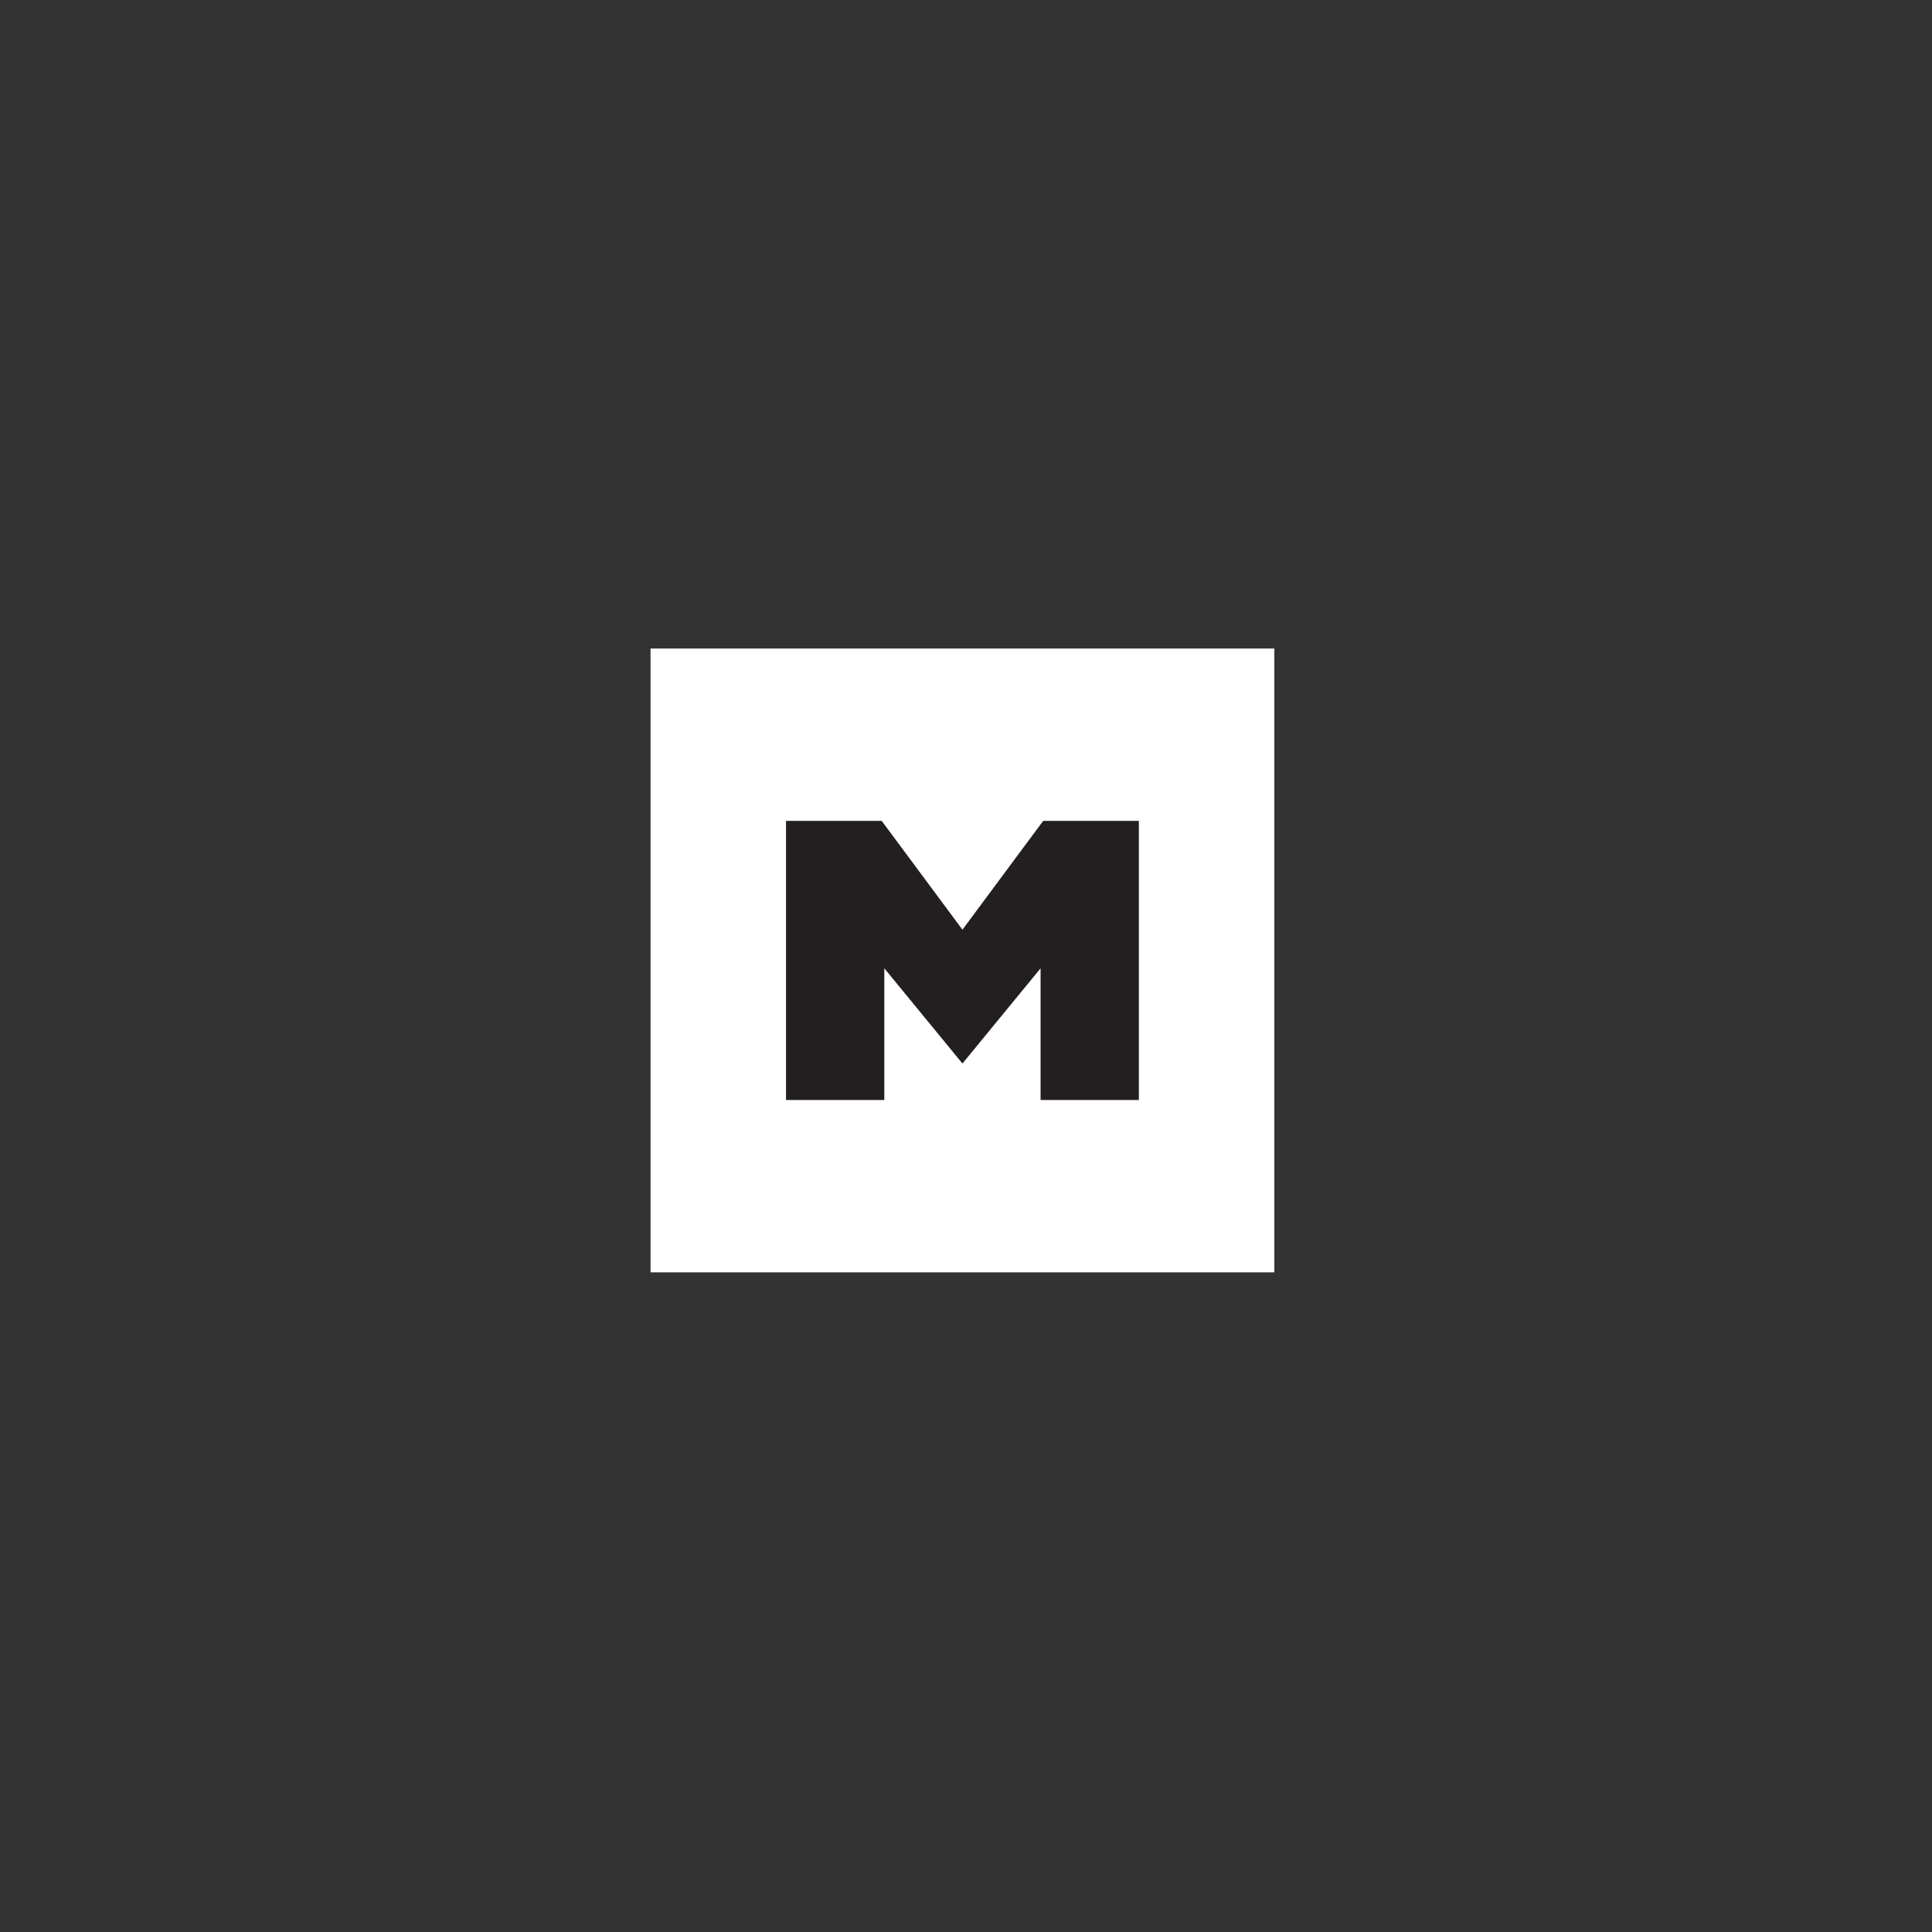
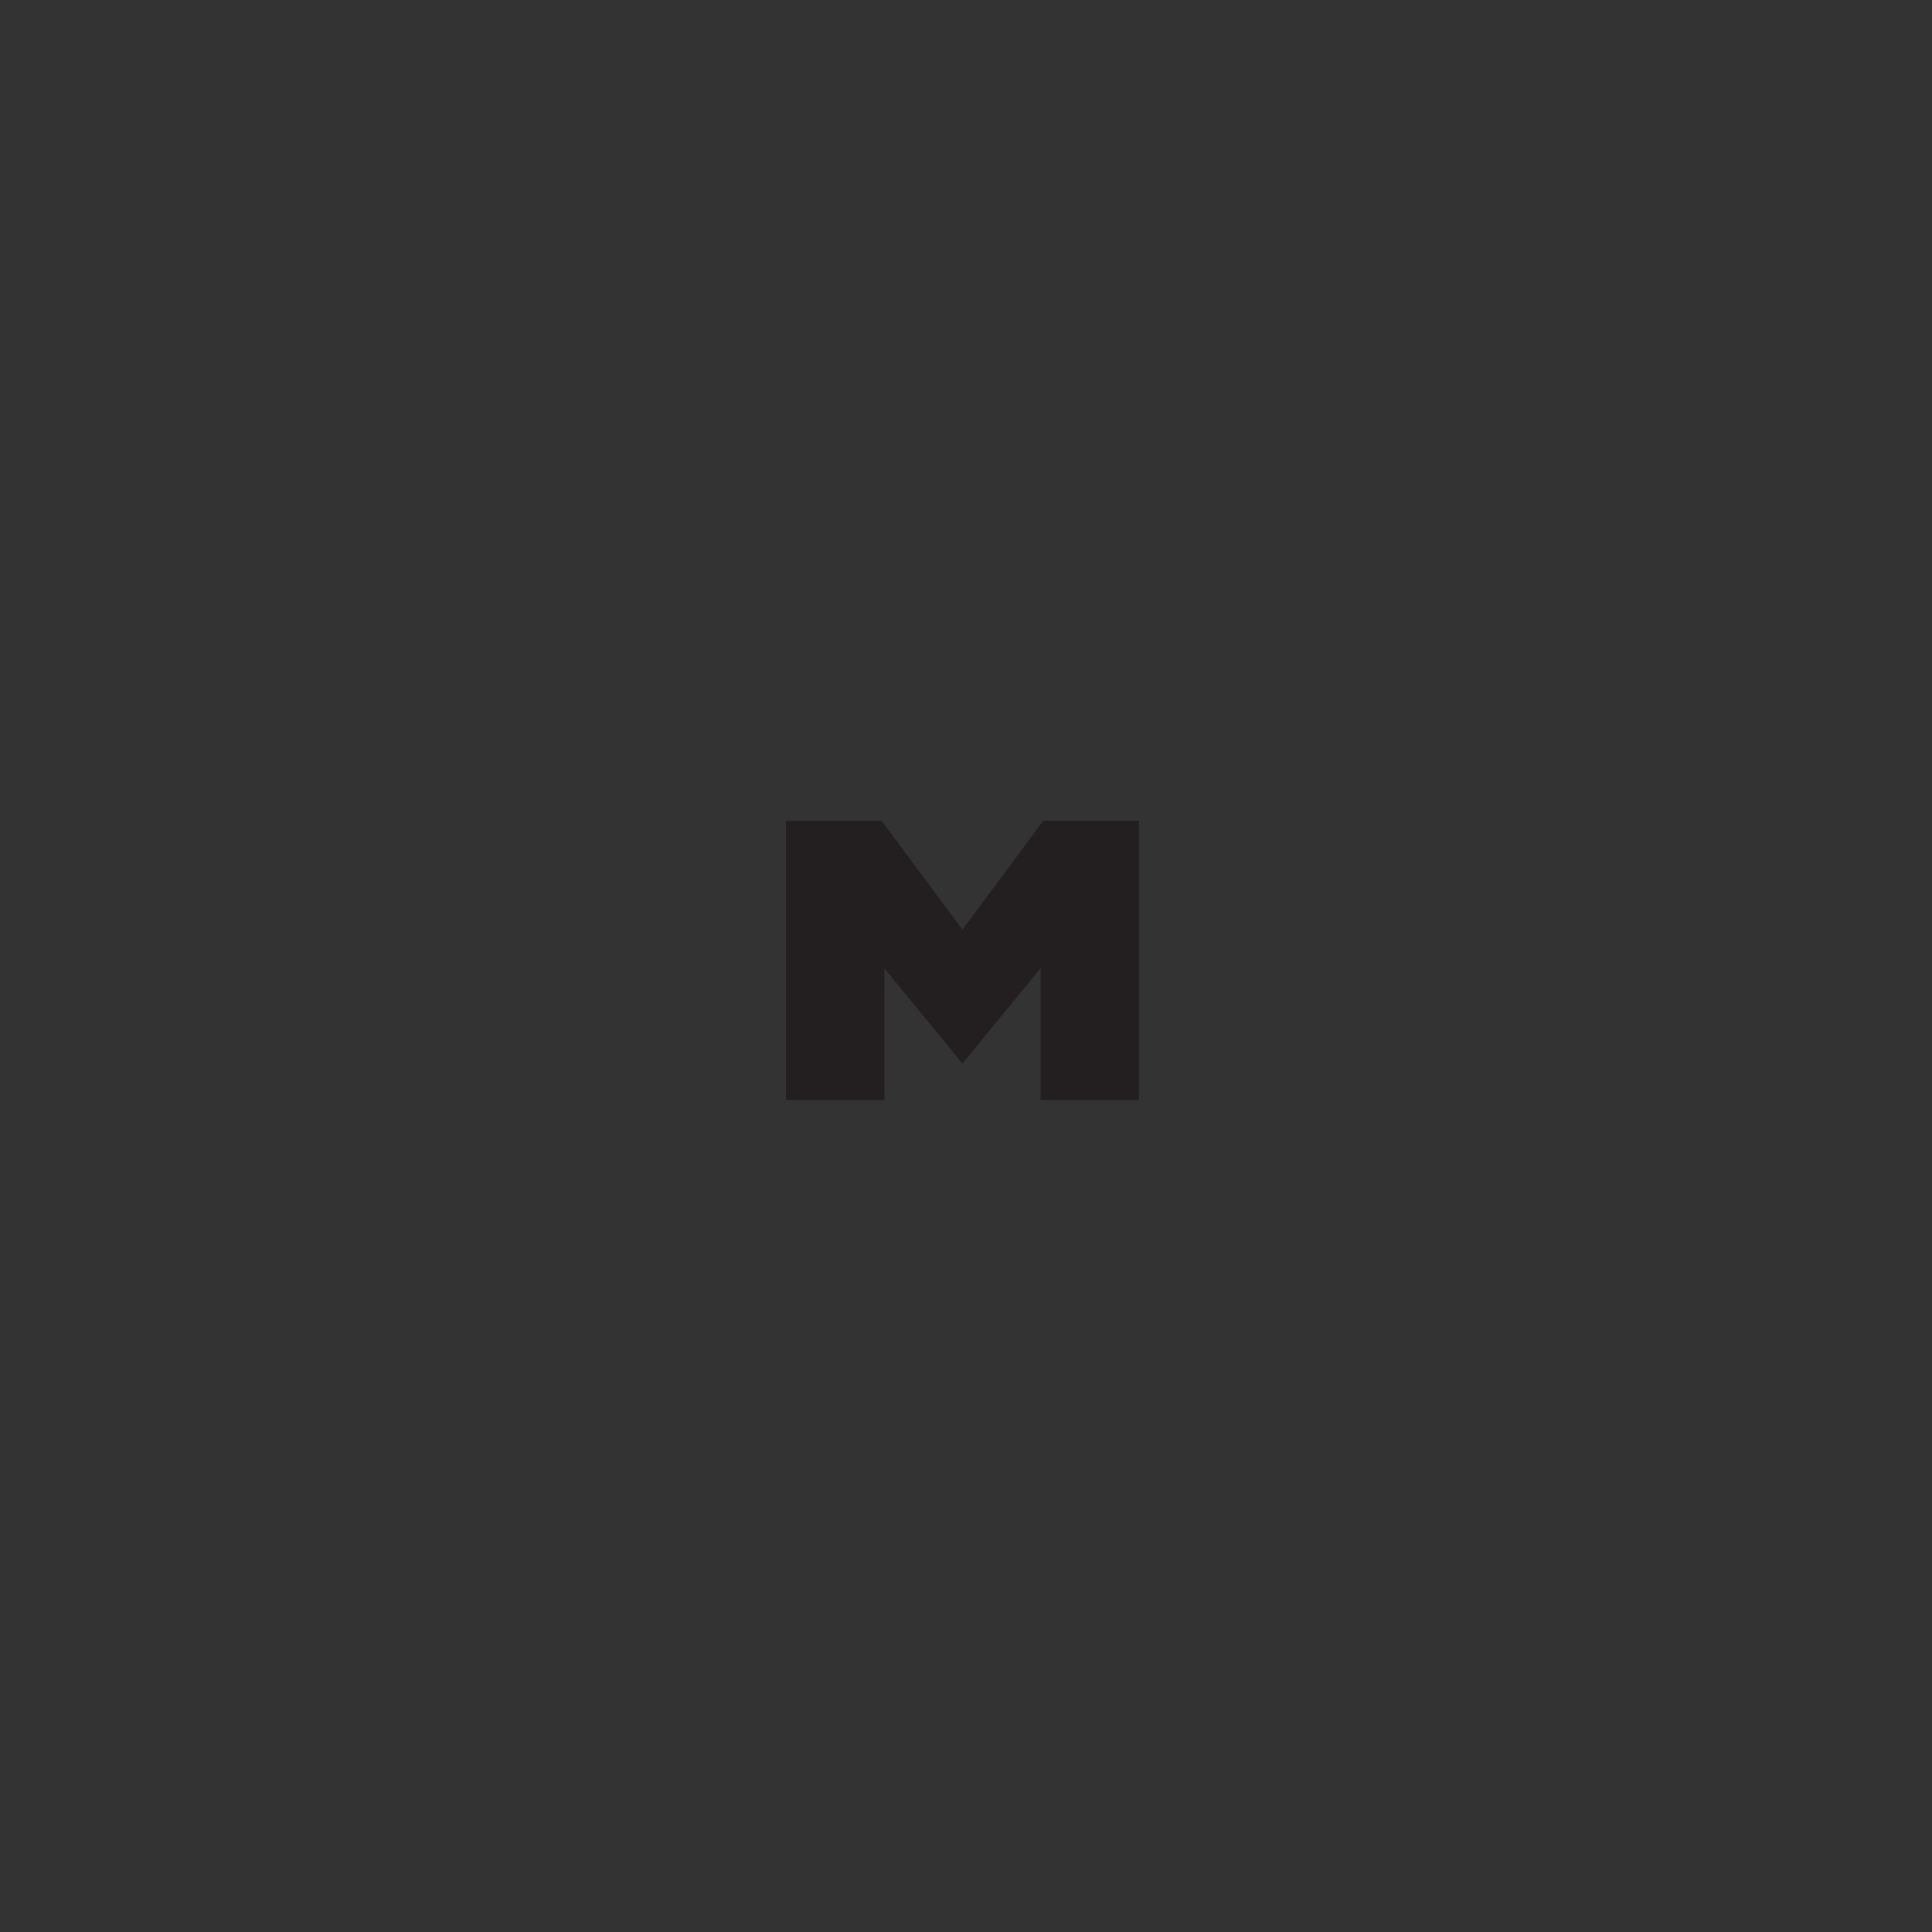
<svg xmlns="http://www.w3.org/2000/svg" width="250" height="250" viewBox="0 0 250 250">
  <rect x="0" y="0" width="250" height="250" fill="#333333" stroke="none" />
  <g id="BG_Color" data-name="BG Color">
    <rect width="250" height="250" style="fill:none" />
  </g>
  <g id="Marquette">
-     <rect x="84.18" y="83.92" width="80.72" height="80.72" style="fill:#fff" />
-     <path d="M124.54,136" style="fill:#ed1c24" />
    <polygon points="134.99 106.22 124.54 120.3 114.09 106.22 101.71 106.22 101.71 142.34 114.43 142.34 114.43 125.3 124.54 137.62 134.65 125.3 134.65 142.34 147.37 142.34 147.37 106.22 134.99 106.22" style="fill:#231f20" />
  </g>
</svg>